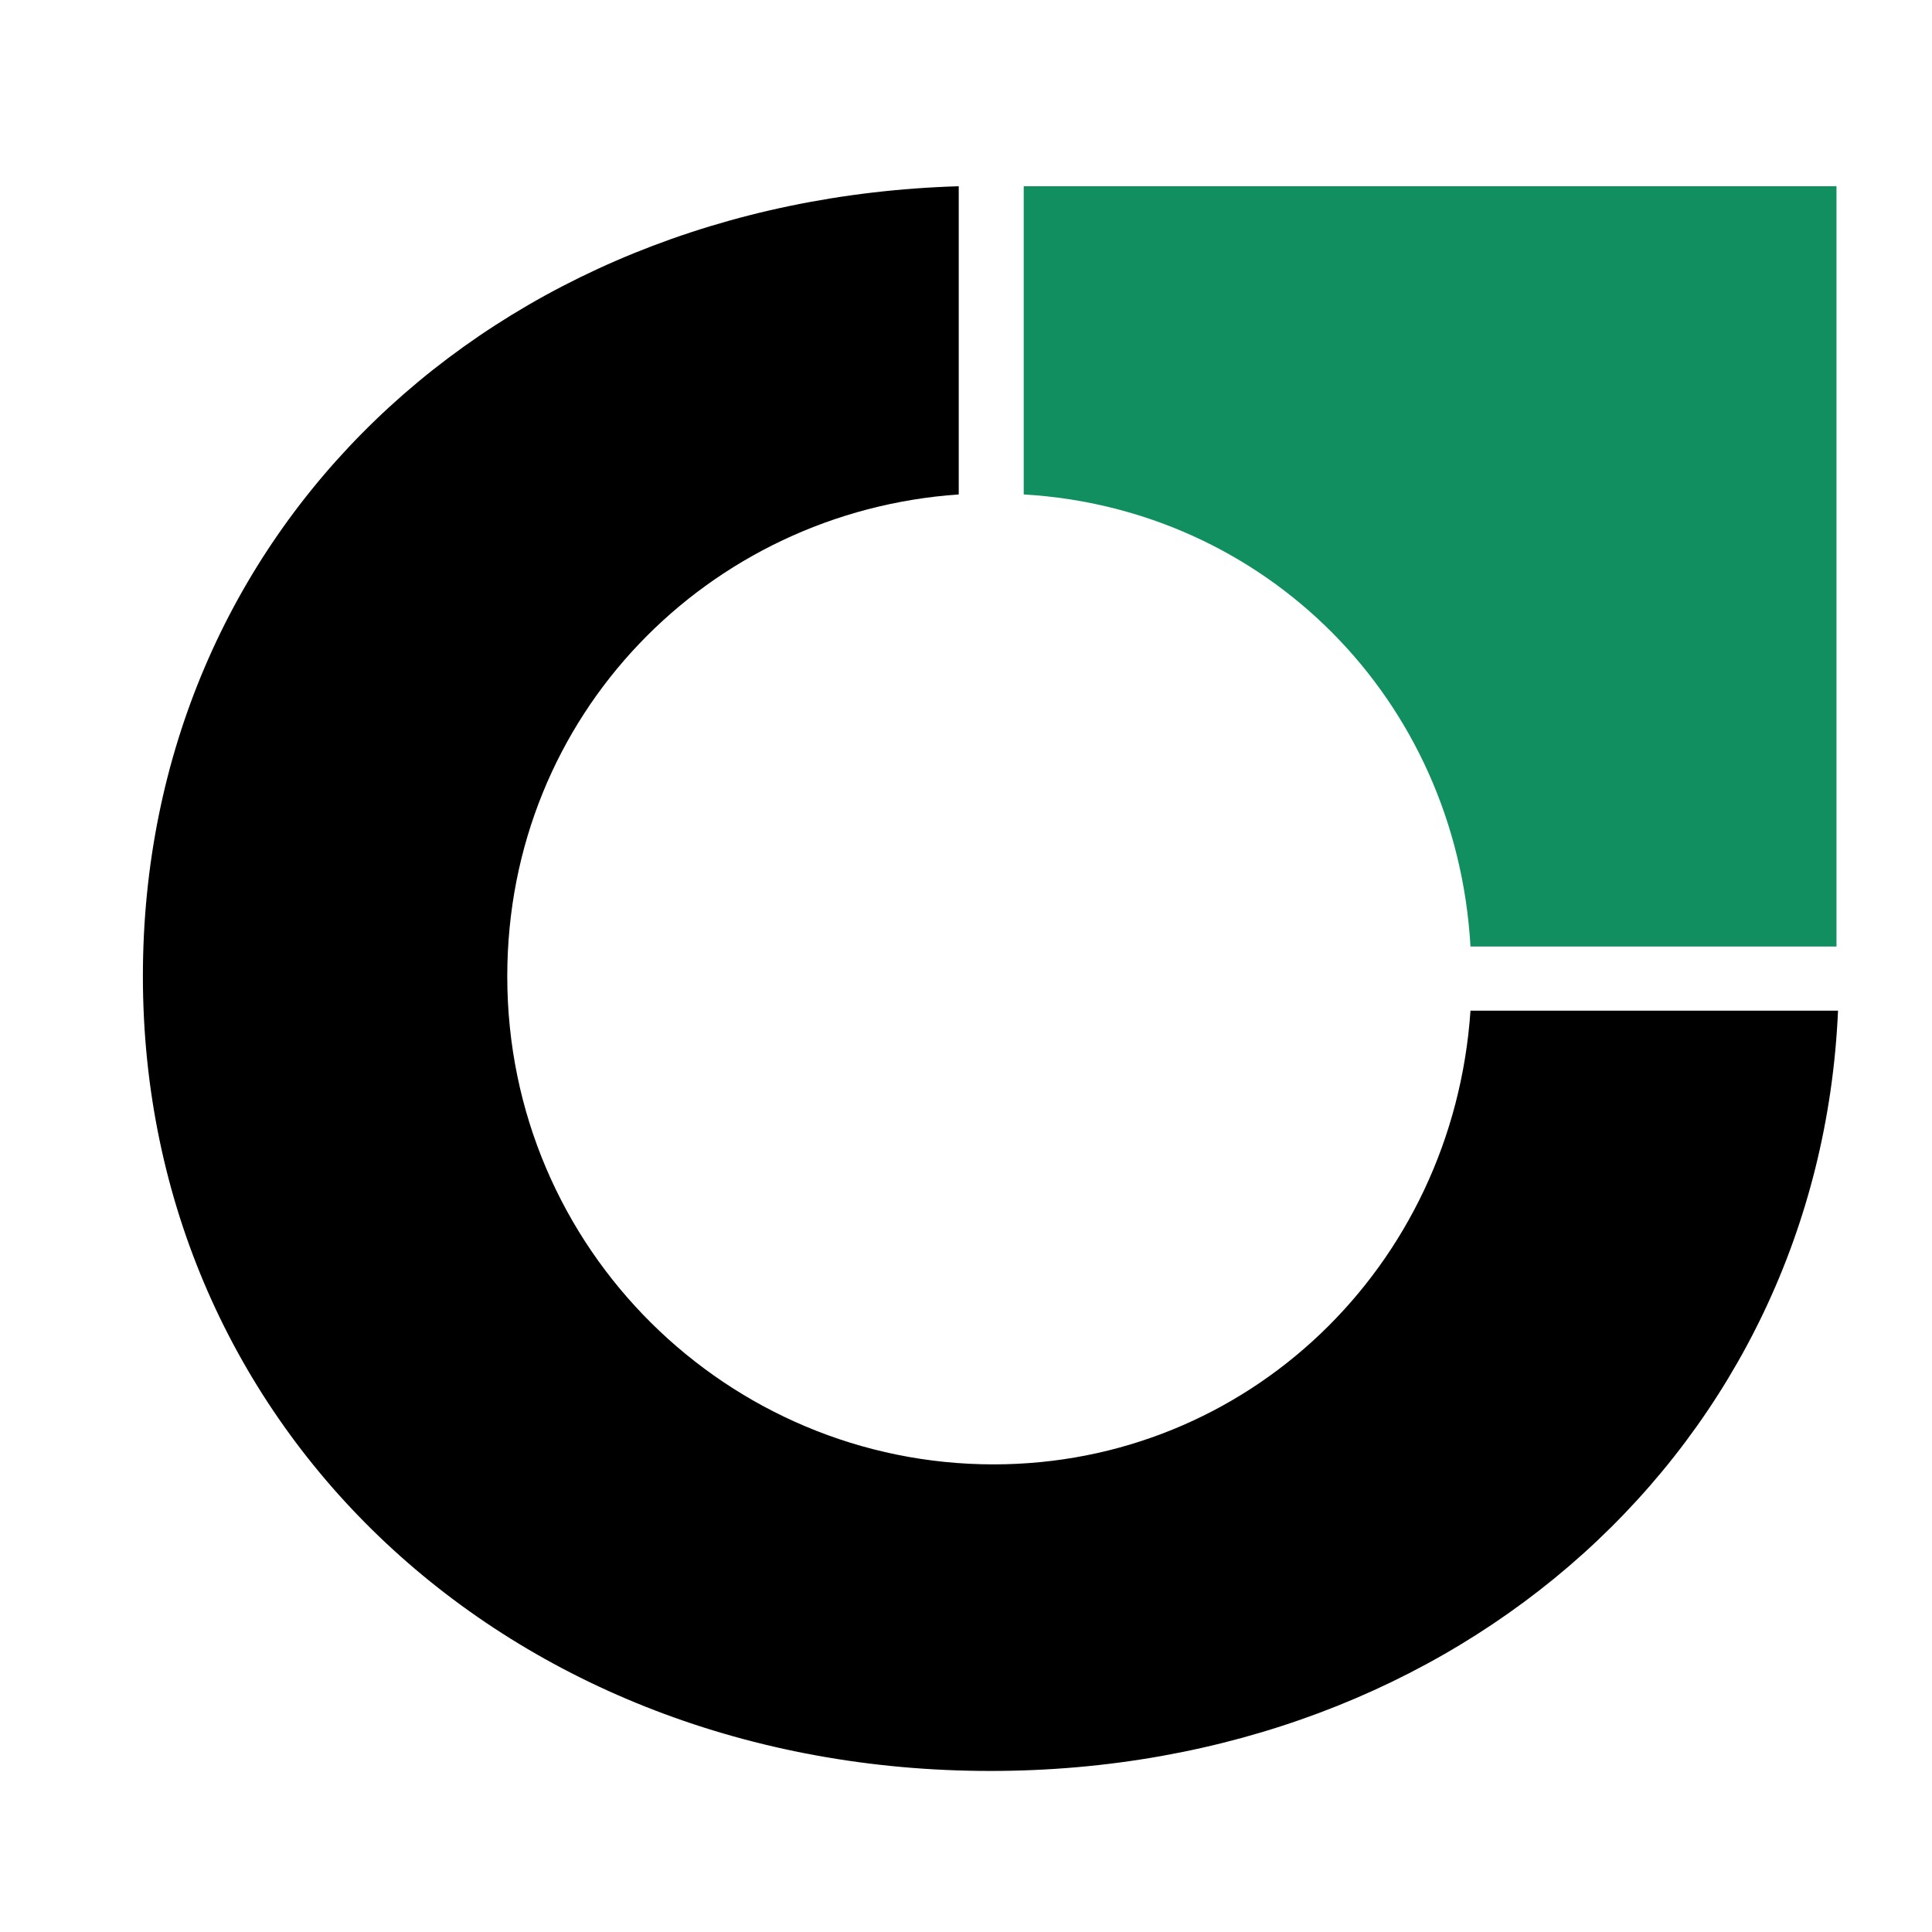
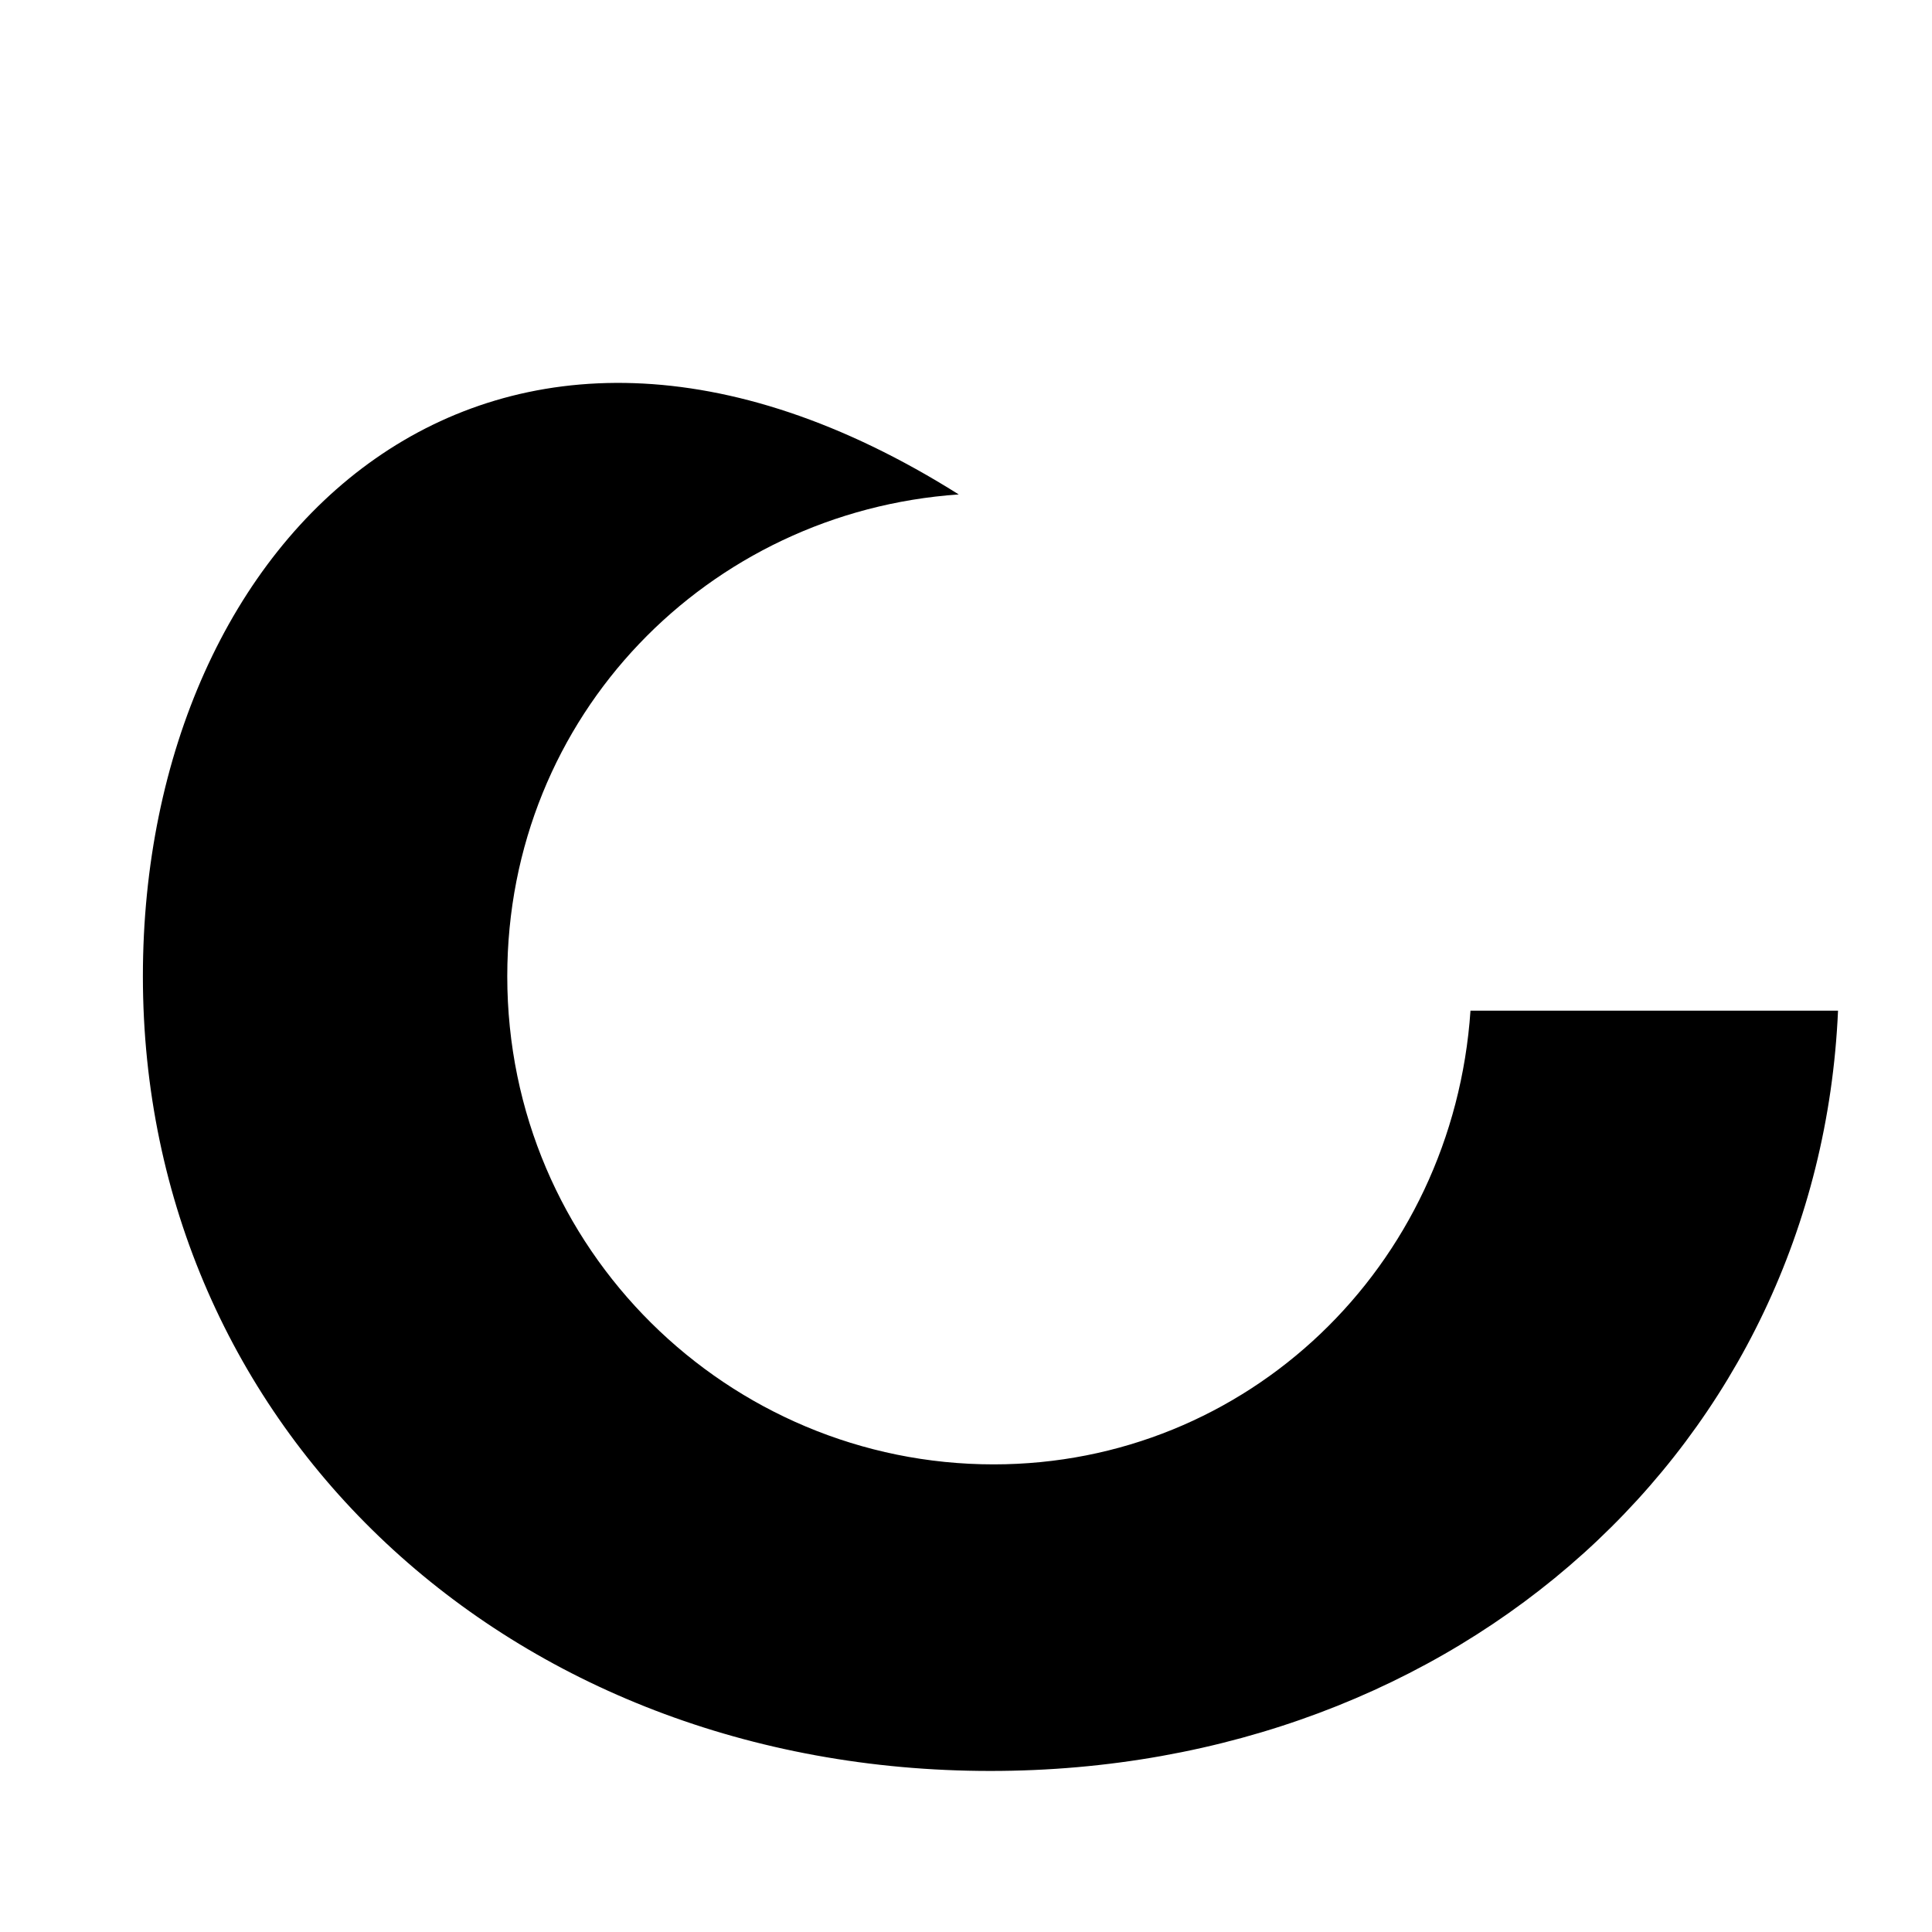
<svg xmlns="http://www.w3.org/2000/svg" width="25" height="25" viewBox="0 0 25 25" fill="none">
-   <path d="M13.247 6.398C16.363 6.58 18.843 9.03 19.028 12.248H23.764V2.41H13.247V6.398Z" fill="#118F61" />
-   <path d="M19.028 13.078C18.802 16.398 16.137 18.949 12.857 18.949C9.434 18.949 6.564 16.175 6.564 12.633C6.564 9.252 9.168 6.621 12.406 6.398V2.41C6.359 2.592 1.849 6.884 1.849 12.633C1.849 18.483 6.585 22.916 12.816 22.916C18.905 22.916 23.538 18.686 23.784 13.078H19.028Z" fill="#000" />
+   <path d="M19.028 13.078C18.802 16.398 16.137 18.949 12.857 18.949C9.434 18.949 6.564 16.175 6.564 12.633C6.564 9.252 9.168 6.621 12.406 6.398C6.359 2.592 1.849 6.884 1.849 12.633C1.849 18.483 6.585 22.916 12.816 22.916C18.905 22.916 23.538 18.686 23.784 13.078H19.028Z" fill="#000" />
</svg>